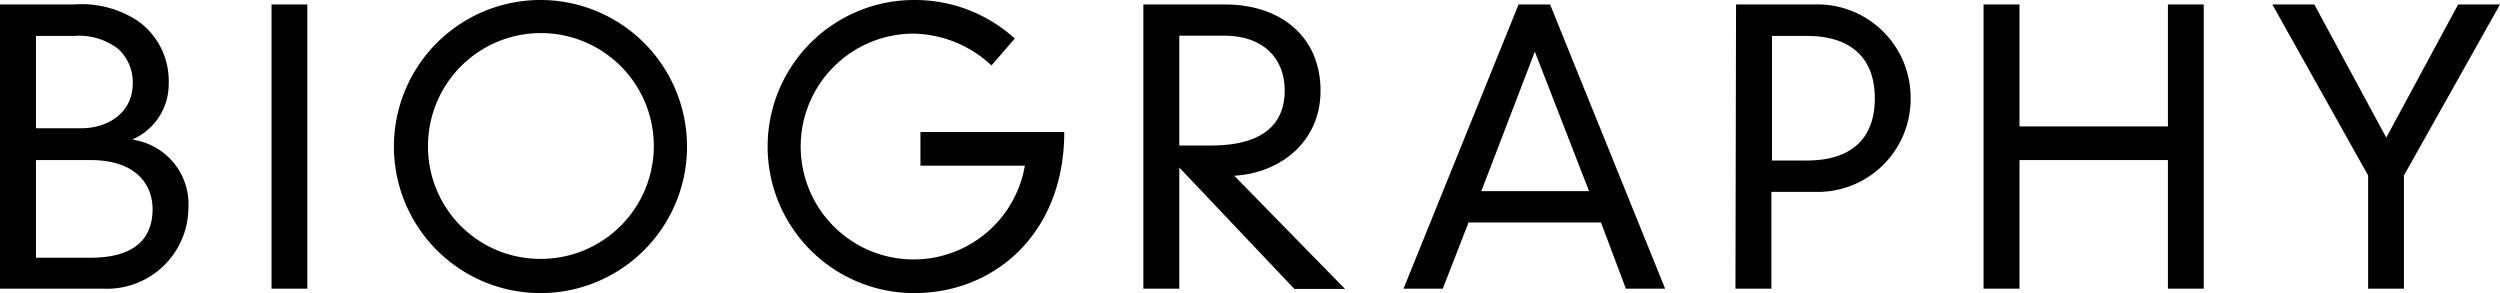
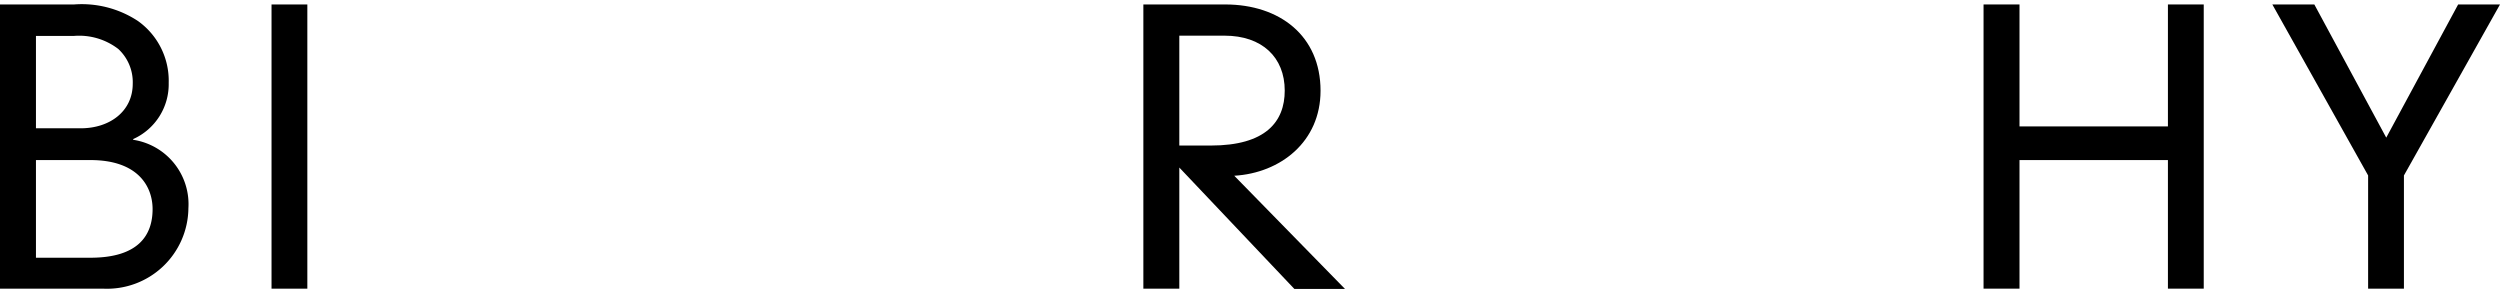
<svg xmlns="http://www.w3.org/2000/svg" viewBox="0 0 173.83 20.38">
  <g id="レイヤー_2" data-name="レイヤー 2">
    <g id="レイヤー_1-2" data-name="レイヤー 1">
      <g>
        <path d="M0,.31H5.15A7.09,7.09,0,0,1,9.59,1.46a5.1,5.1,0,0,1,2.14,4.31,4.18,4.18,0,0,1-2.47,3.9v.05a4.53,4.53,0,0,1,3.84,4.76,5.66,5.66,0,0,1-5.95,5.59H0ZM5.62,8.92c2,0,3.61-1.17,3.61-3.1a3.15,3.15,0,0,0-1-2.41A4.46,4.46,0,0,0,5.12,2.5H2.5V8.92Zm.67,9c3.36,0,4.32-1.59,4.32-3.38,0-1.56-1-3.41-4.32-3.41H2.5v6.79Z" />
        <path d="M18.88.31h2.49V20.07H18.88Z" />
-         <path d="M37.58,0a10.19,10.19,0,1,1,0,20.38A10.19,10.19,0,1,1,37.58,0Zm0,18a7.85,7.85,0,1,0-7.82-7.85A7.8,7.8,0,0,0,37.58,18Z" />
-         <path d="M64,9.18H74c0,7.1-4.89,11.2-10.43,11.2A10.19,10.19,0,1,1,63.56,0a10.31,10.31,0,0,1,7,2.68L68.94,4.55a8.13,8.13,0,0,0-5.38-2.21,7.85,7.85,0,1,0,7.7,9.18H64Z" />
        <path d="M82,11.65v8.42H79.5V.31h5.69c3.8,0,6.63,2.19,6.63,6,0,3.54-2.78,5.72-6,5.91l7.7,7.87H90Zm0-1.53c.34,0,.7,0,2.19,0,3.82,0,5.14-1.66,5.14-3.82,0-2.32-1.58-3.82-4.18-3.82H82Z" />
-         <path d="M111.32,15.47h-9.21l-1.79,4.6H97.59l8-19.76h2.19l8,19.76h-2.73Zm-4.6-11.88L103,13.29h7.49Z" />
-         <path d="M120.71.31h5.46a6.48,6.48,0,0,1,6.68,6.53,6.46,6.46,0,0,1-6.68,6.5h-3v6.73h-2.5Zm4.94,10.85c3,0,4.71-1.46,4.71-4.32s-1.72-4.34-4.71-4.34h-2.44v8.66Z" />
        <path d="M150.74.31h2.49V20.07h-2.49V11.13H140.42v8.94h-2.5V.31h2.5V8.79h10.32Z" />
        <path d="M170.92.31h2.91L167.15,12.2v7.87h-2.49V12.2L158,.31h2.92l5,9.26Z" />
      </g>
    </g>
  </g>
</svg>